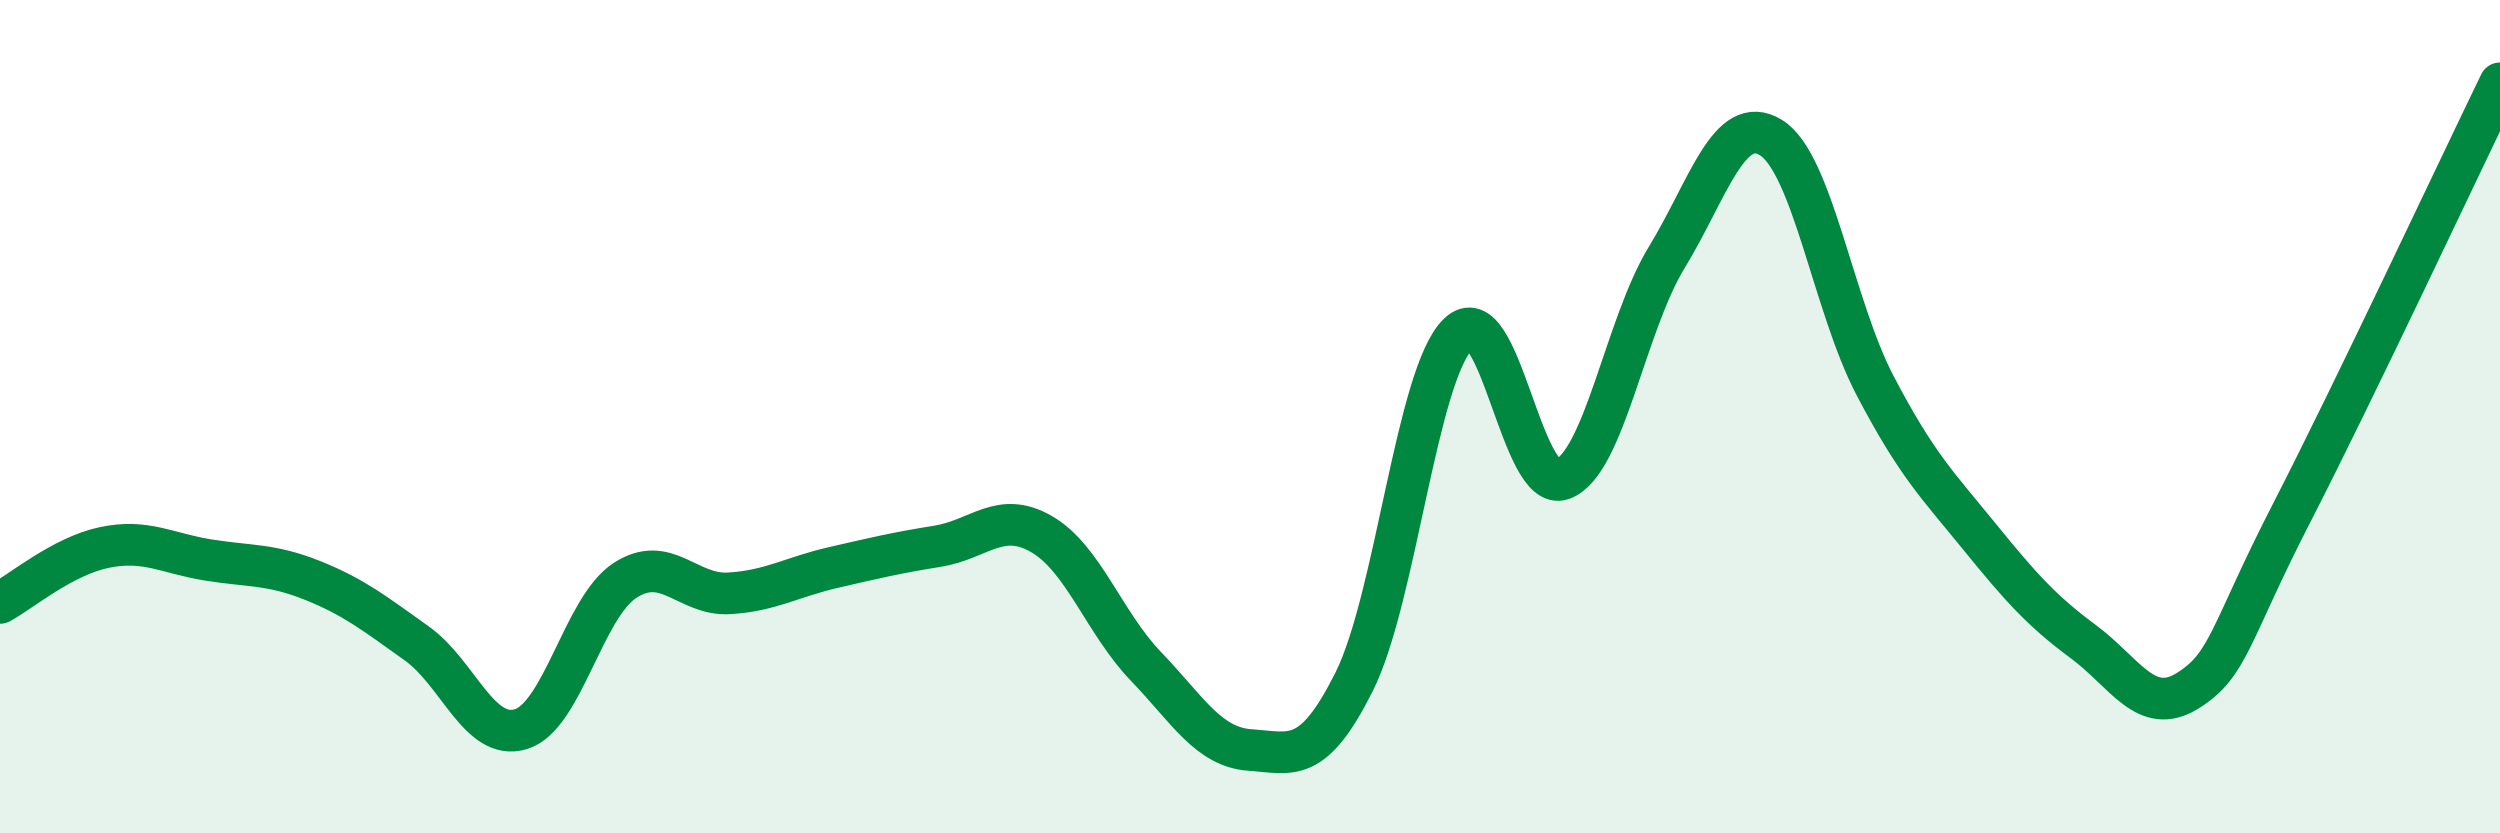
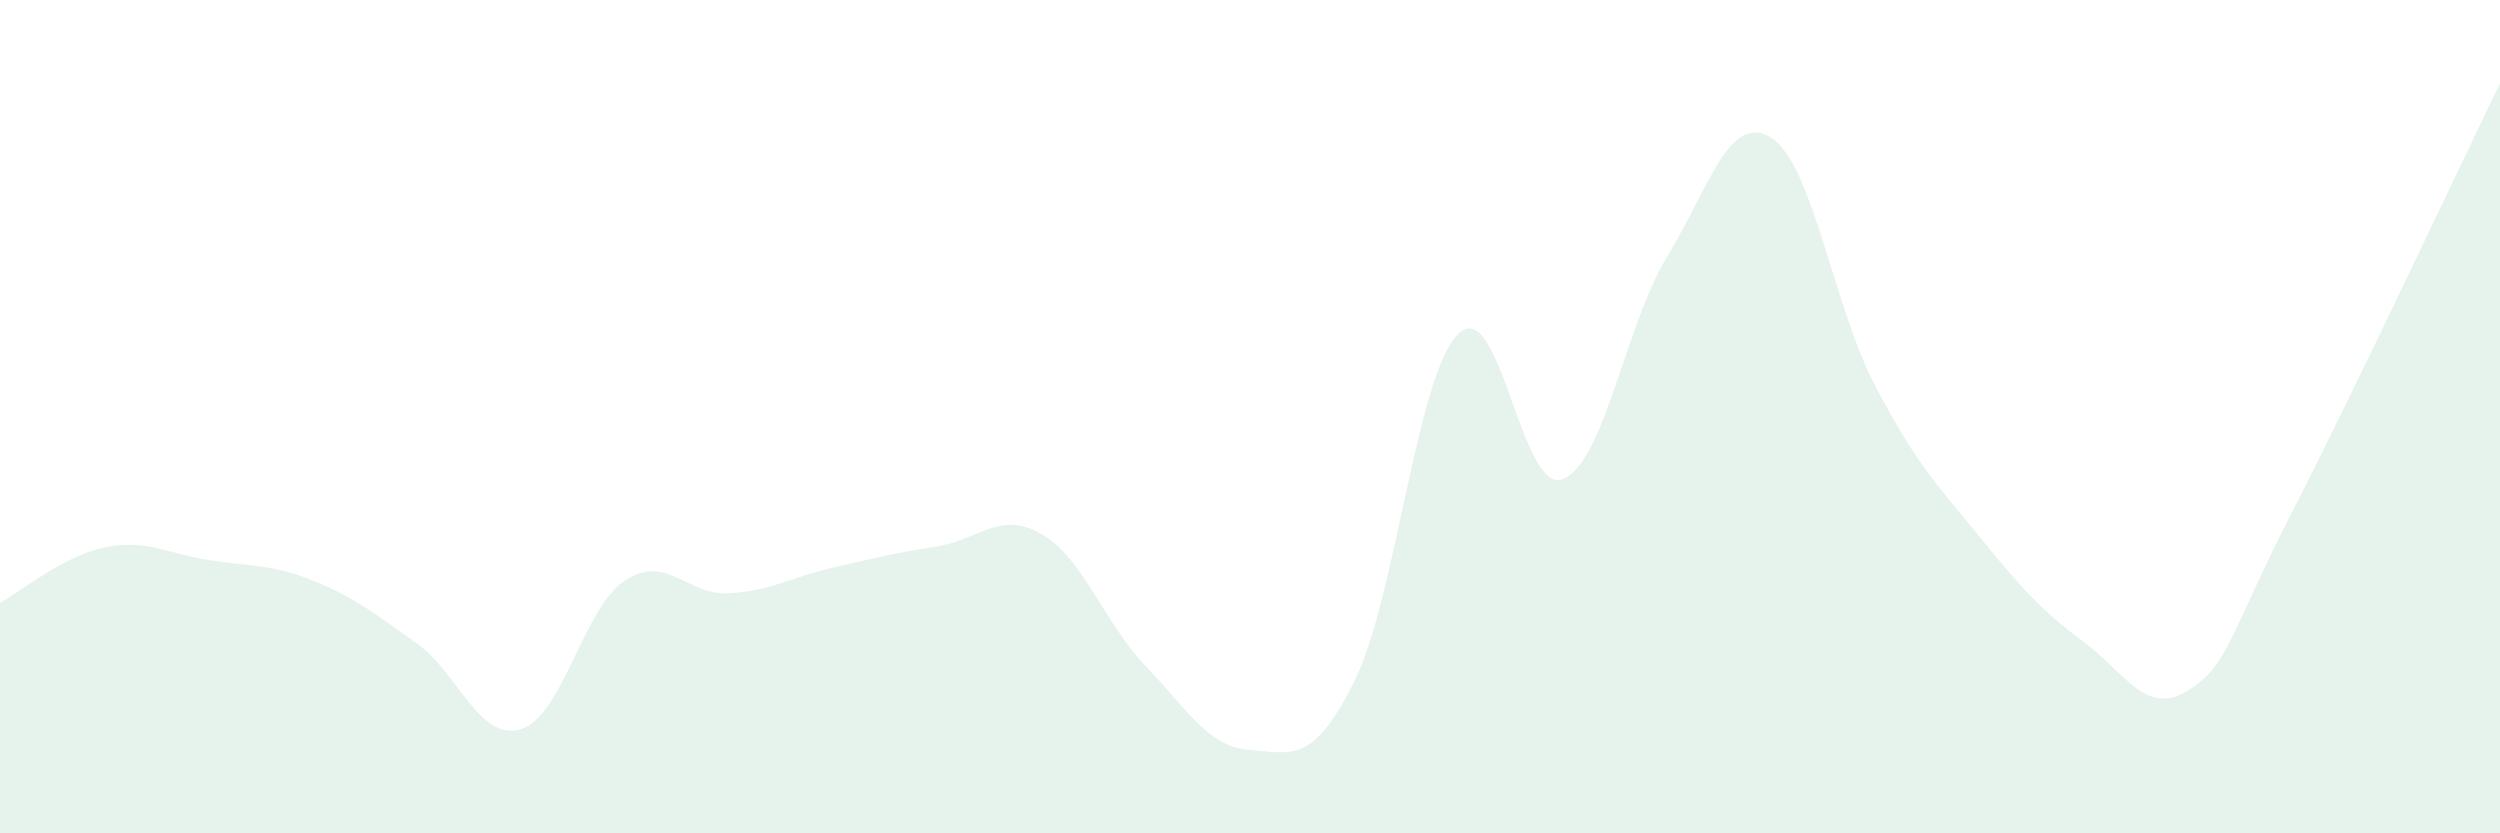
<svg xmlns="http://www.w3.org/2000/svg" width="60" height="20" viewBox="0 0 60 20">
  <path d="M 0,14.47 C 0.5,14.2 1.5,13.35 2.5,13.14 C 3.5,12.93 4,13.28 5,13.44 C 6,13.6 6.5,13.53 7.5,13.93 C 8.5,14.33 9,14.73 10,15.44 C 11,16.15 11.5,17.8 12.5,17.5 C 13.5,17.2 14,14.58 15,13.93 C 16,13.28 16.5,14.3 17.5,14.24 C 18.5,14.18 19,13.85 20,13.62 C 21,13.39 21.5,13.27 22.5,13.11 C 23.5,12.95 24,12.24 25,12.82 C 26,13.4 26.5,14.95 27.5,15.99 C 28.5,17.03 29,17.93 30,18 C 31,18.07 31.5,18.36 32.5,16.36 C 33.5,14.36 34,8.98 35,8.01 C 36,7.04 36.5,11.87 37.5,11.5 C 38.5,11.13 39,7.82 40,6.18 C 41,4.54 41.5,2.69 42.5,3.3 C 43.5,3.91 44,7.34 45,9.25 C 46,11.16 46.5,11.64 47.5,12.87 C 48.5,14.1 49,14.66 50,15.4 C 51,16.14 51.5,17.2 52.5,16.58 C 53.5,15.96 53.5,15.23 55,12.31 C 56.5,9.39 59,4.06 60,2L60 20L0 20Z" fill="#008740" opacity="0.1" stroke-linecap="round" stroke-linejoin="round" />
-   <path d="M 0,14.47 C 0.5,14.2 1.5,13.35 2.5,13.14 C 3.5,12.93 4,13.28 5,13.44 C 6,13.6 6.5,13.53 7.5,13.93 C 8.5,14.33 9,14.73 10,15.44 C 11,16.15 11.5,17.8 12.5,17.5 C 13.5,17.2 14,14.58 15,13.93 C 16,13.28 16.5,14.3 17.5,14.24 C 18.5,14.18 19,13.85 20,13.62 C 21,13.39 21.5,13.27 22.5,13.11 C 23.5,12.95 24,12.24 25,12.82 C 26,13.4 26.5,14.95 27.5,15.99 C 28.5,17.03 29,17.93 30,18 C 31,18.07 31.5,18.36 32.5,16.36 C 33.5,14.36 34,8.98 35,8.01 C 36,7.04 36.5,11.87 37.5,11.5 C 38.5,11.13 39,7.82 40,6.18 C 41,4.54 41.5,2.69 42.5,3.3 C 43.5,3.91 44,7.34 45,9.25 C 46,11.16 46.5,11.64 47.5,12.87 C 48.5,14.1 49,14.66 50,15.4 C 51,16.14 51.5,17.2 52.5,16.58 C 53.5,15.96 53.5,15.23 55,12.31 C 56.5,9.39 59,4.06 60,2" stroke="#008740" stroke-width="1" fill="none" stroke-linecap="round" stroke-linejoin="round" />
</svg>